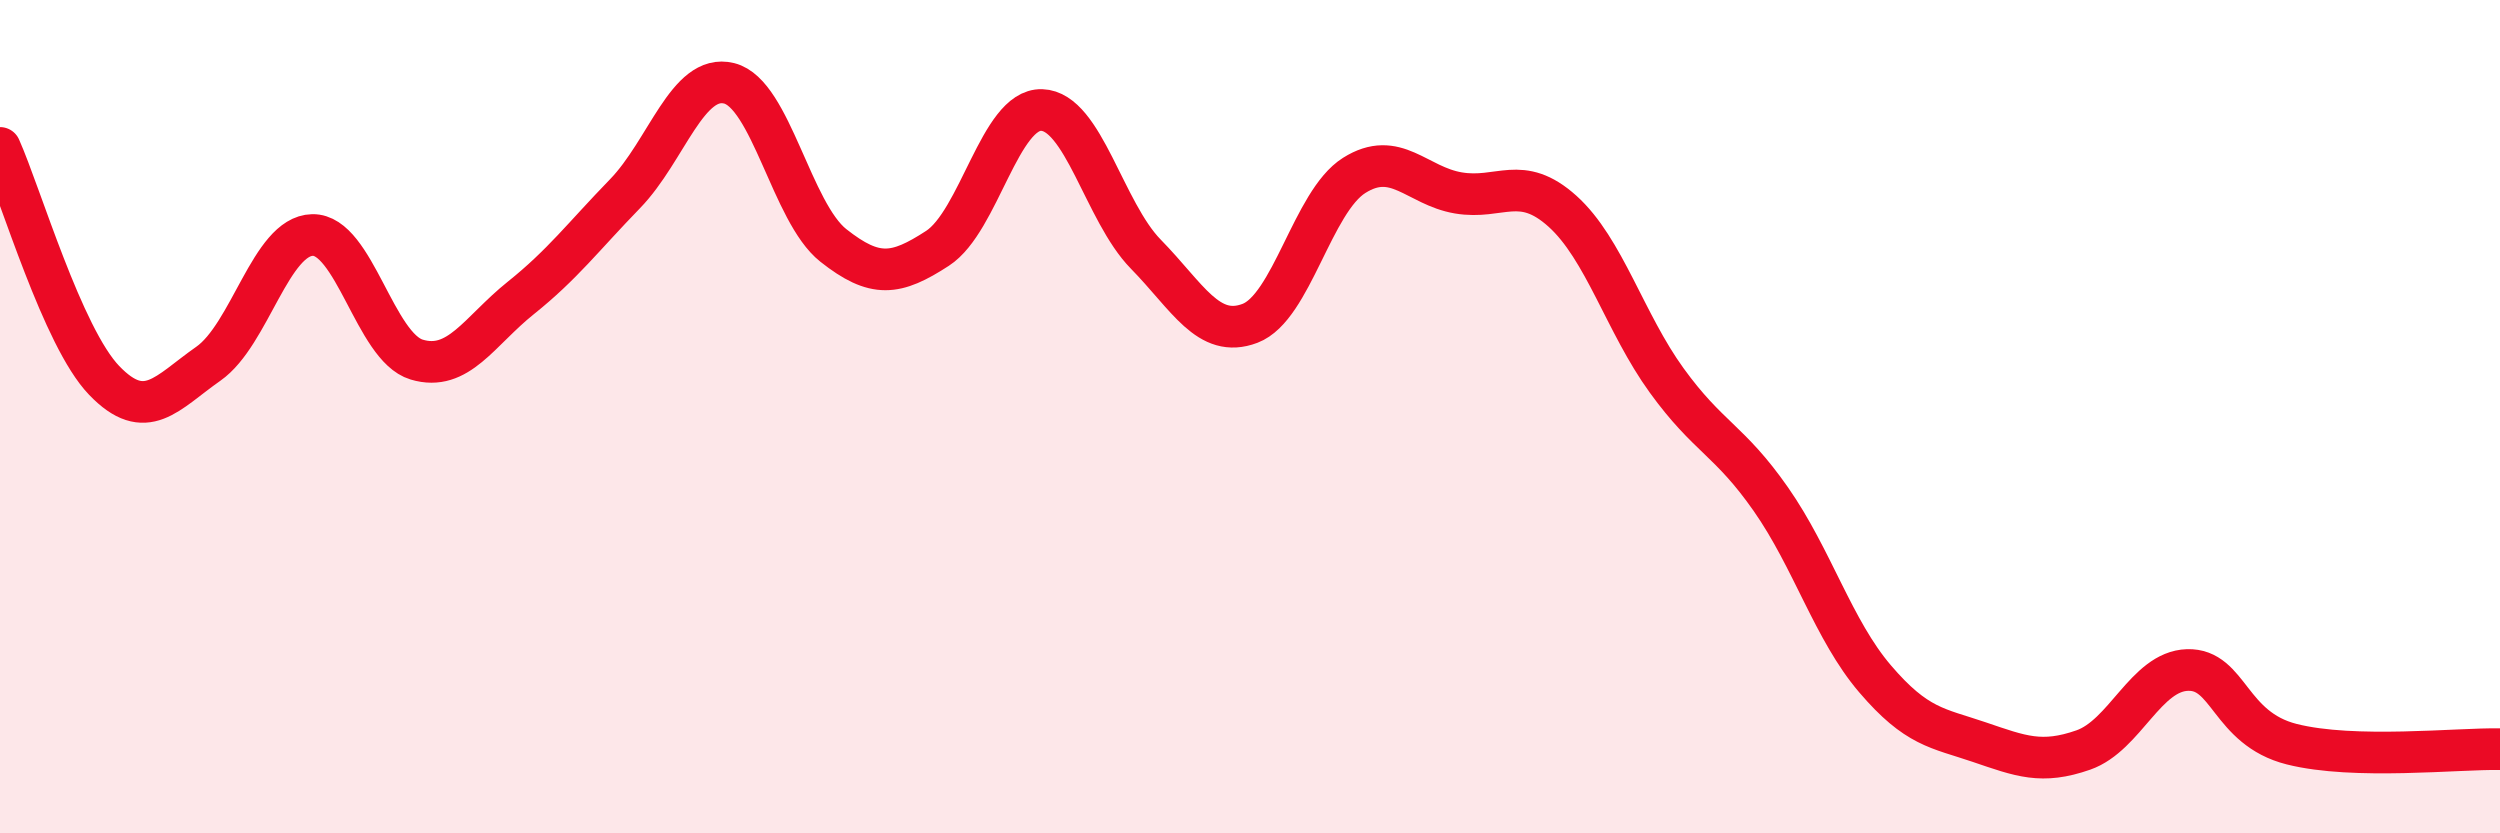
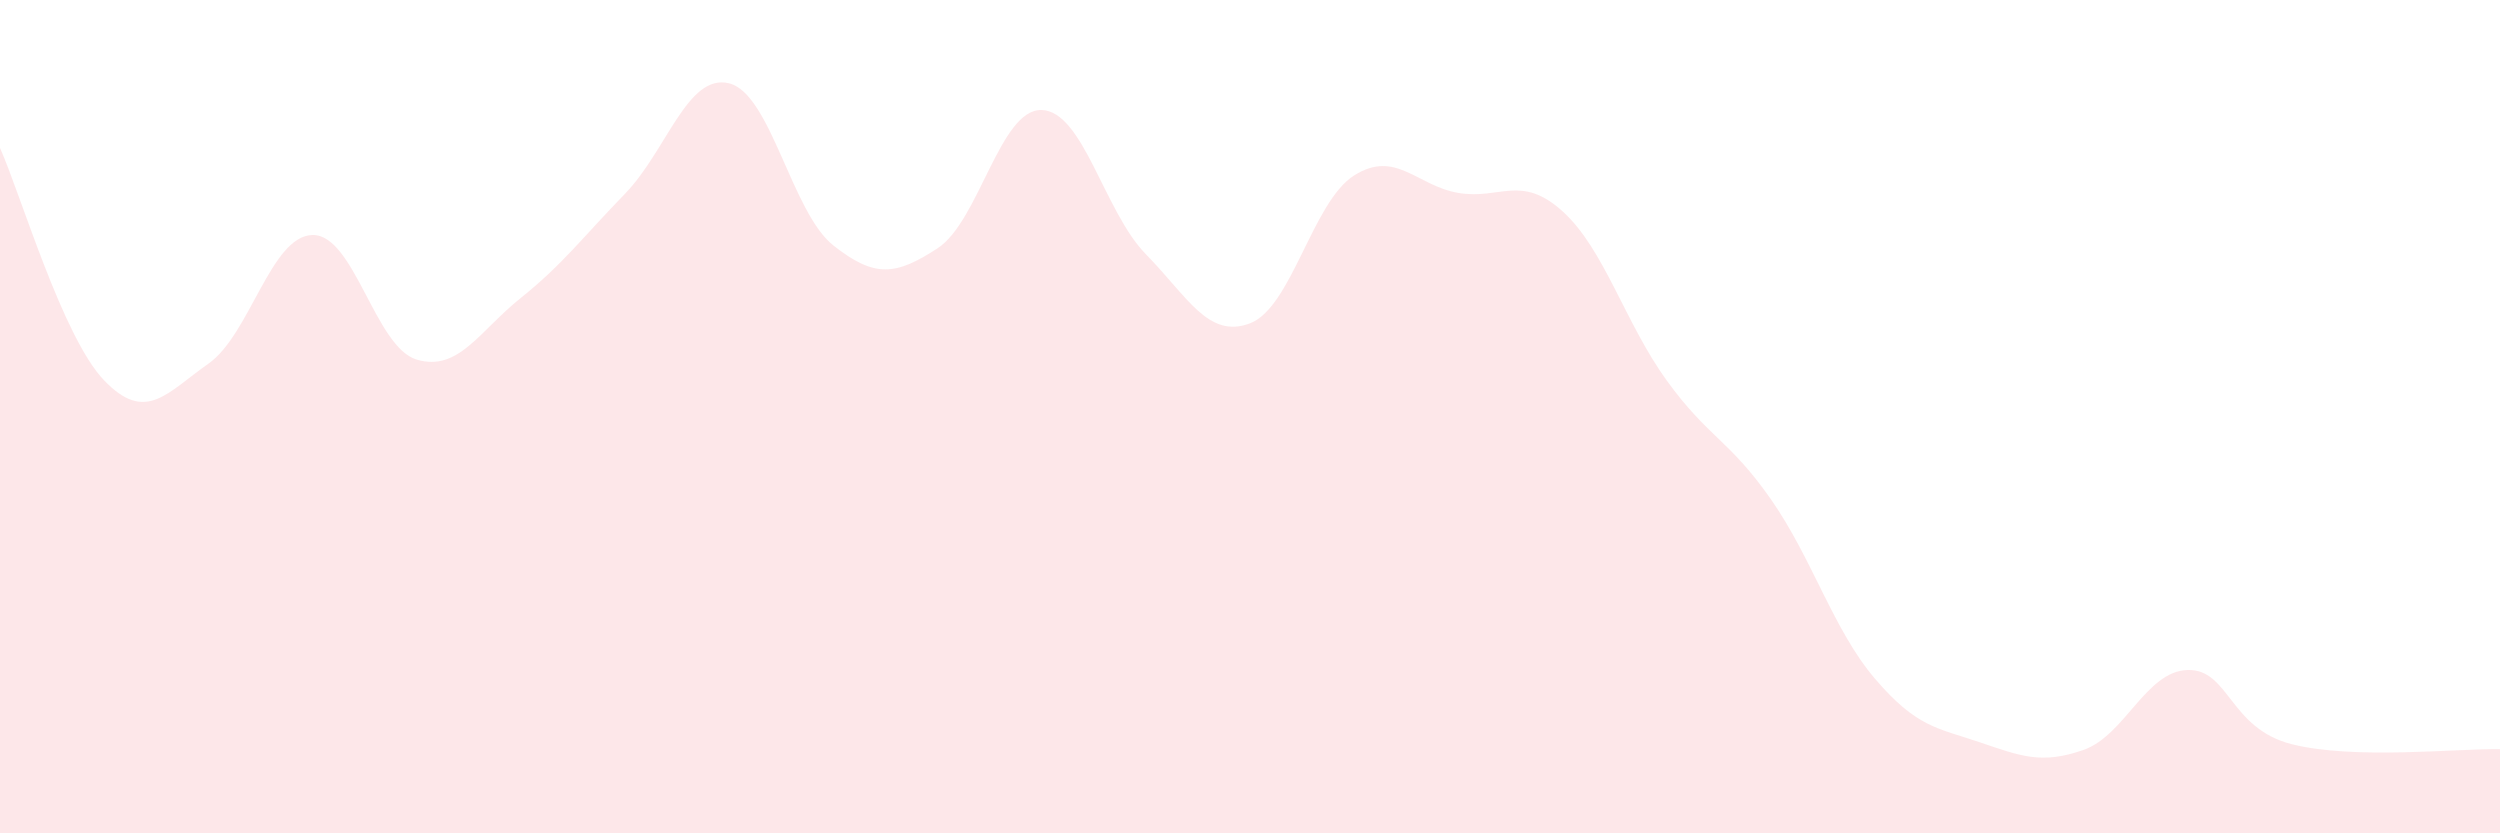
<svg xmlns="http://www.w3.org/2000/svg" width="60" height="20" viewBox="0 0 60 20">
  <path d="M 0,3.55 C 0.5,4.67 1.5,8.09 2.5,9.13 C 3.5,10.17 4,9.43 5,8.73 C 6,8.03 6.5,5.66 7.5,5.64 C 8.5,5.62 9,8.33 10,8.63 C 11,8.93 11.5,7.95 12.5,7.15 C 13.5,6.35 14,5.68 15,4.65 C 16,3.62 16.5,1.75 17.5,2 C 18.5,2.25 19,5.1 20,5.89 C 21,6.68 21.5,6.61 22.5,5.96 C 23.5,5.31 24,2.61 25,2.64 C 26,2.67 26.5,5.08 27.5,6.1 C 28.5,7.12 29,8.14 30,7.76 C 31,7.38 31.5,4.84 32.5,4.21 C 33.5,3.58 34,4.46 35,4.63 C 36,4.8 36.5,4.17 37.5,5.07 C 38.5,5.97 39,7.75 40,9.13 C 41,10.51 41.5,10.55 42.5,11.98 C 43.5,13.41 44,15.12 45,16.29 C 46,17.46 46.5,17.47 47.5,17.81 C 48.5,18.15 49,18.35 50,18 C 51,17.65 51.5,16.11 52.5,16.08 C 53.5,16.05 53.5,17.48 55,17.86 C 56.5,18.24 59,17.96 60,17.98L60 20L0 20Z" fill="#EB0A25" opacity="0.1" stroke-linecap="round" stroke-linejoin="round" />
-   <path d="M 0,3.55 C 0.5,4.67 1.5,8.09 2.5,9.13 C 3.5,10.17 4,9.43 5,8.73 C 6,8.03 6.5,5.66 7.5,5.64 C 8.5,5.62 9,8.33 10,8.63 C 11,8.93 11.5,7.95 12.5,7.15 C 13.5,6.35 14,5.68 15,4.65 C 16,3.62 16.5,1.75 17.5,2 C 18.5,2.25 19,5.1 20,5.89 C 21,6.68 21.5,6.61 22.5,5.96 C 23.5,5.31 24,2.61 25,2.64 C 26,2.67 26.5,5.08 27.5,6.1 C 28.5,7.12 29,8.14 30,7.76 C 31,7.38 31.5,4.84 32.5,4.21 C 33.5,3.58 34,4.46 35,4.63 C 36,4.8 36.5,4.17 37.5,5.07 C 38.5,5.97 39,7.75 40,9.13 C 41,10.51 41.5,10.55 42.5,11.98 C 43.5,13.41 44,15.12 45,16.29 C 46,17.46 46.5,17.47 47.5,17.81 C 48.5,18.15 49,18.35 50,18 C 51,17.65 51.5,16.11 52.5,16.08 C 53.5,16.05 53.5,17.48 55,17.86 C 56.5,18.24 59,17.96 60,17.98" stroke="#EB0A25" stroke-width="1" fill="none" stroke-linecap="round" stroke-linejoin="round" />
</svg>